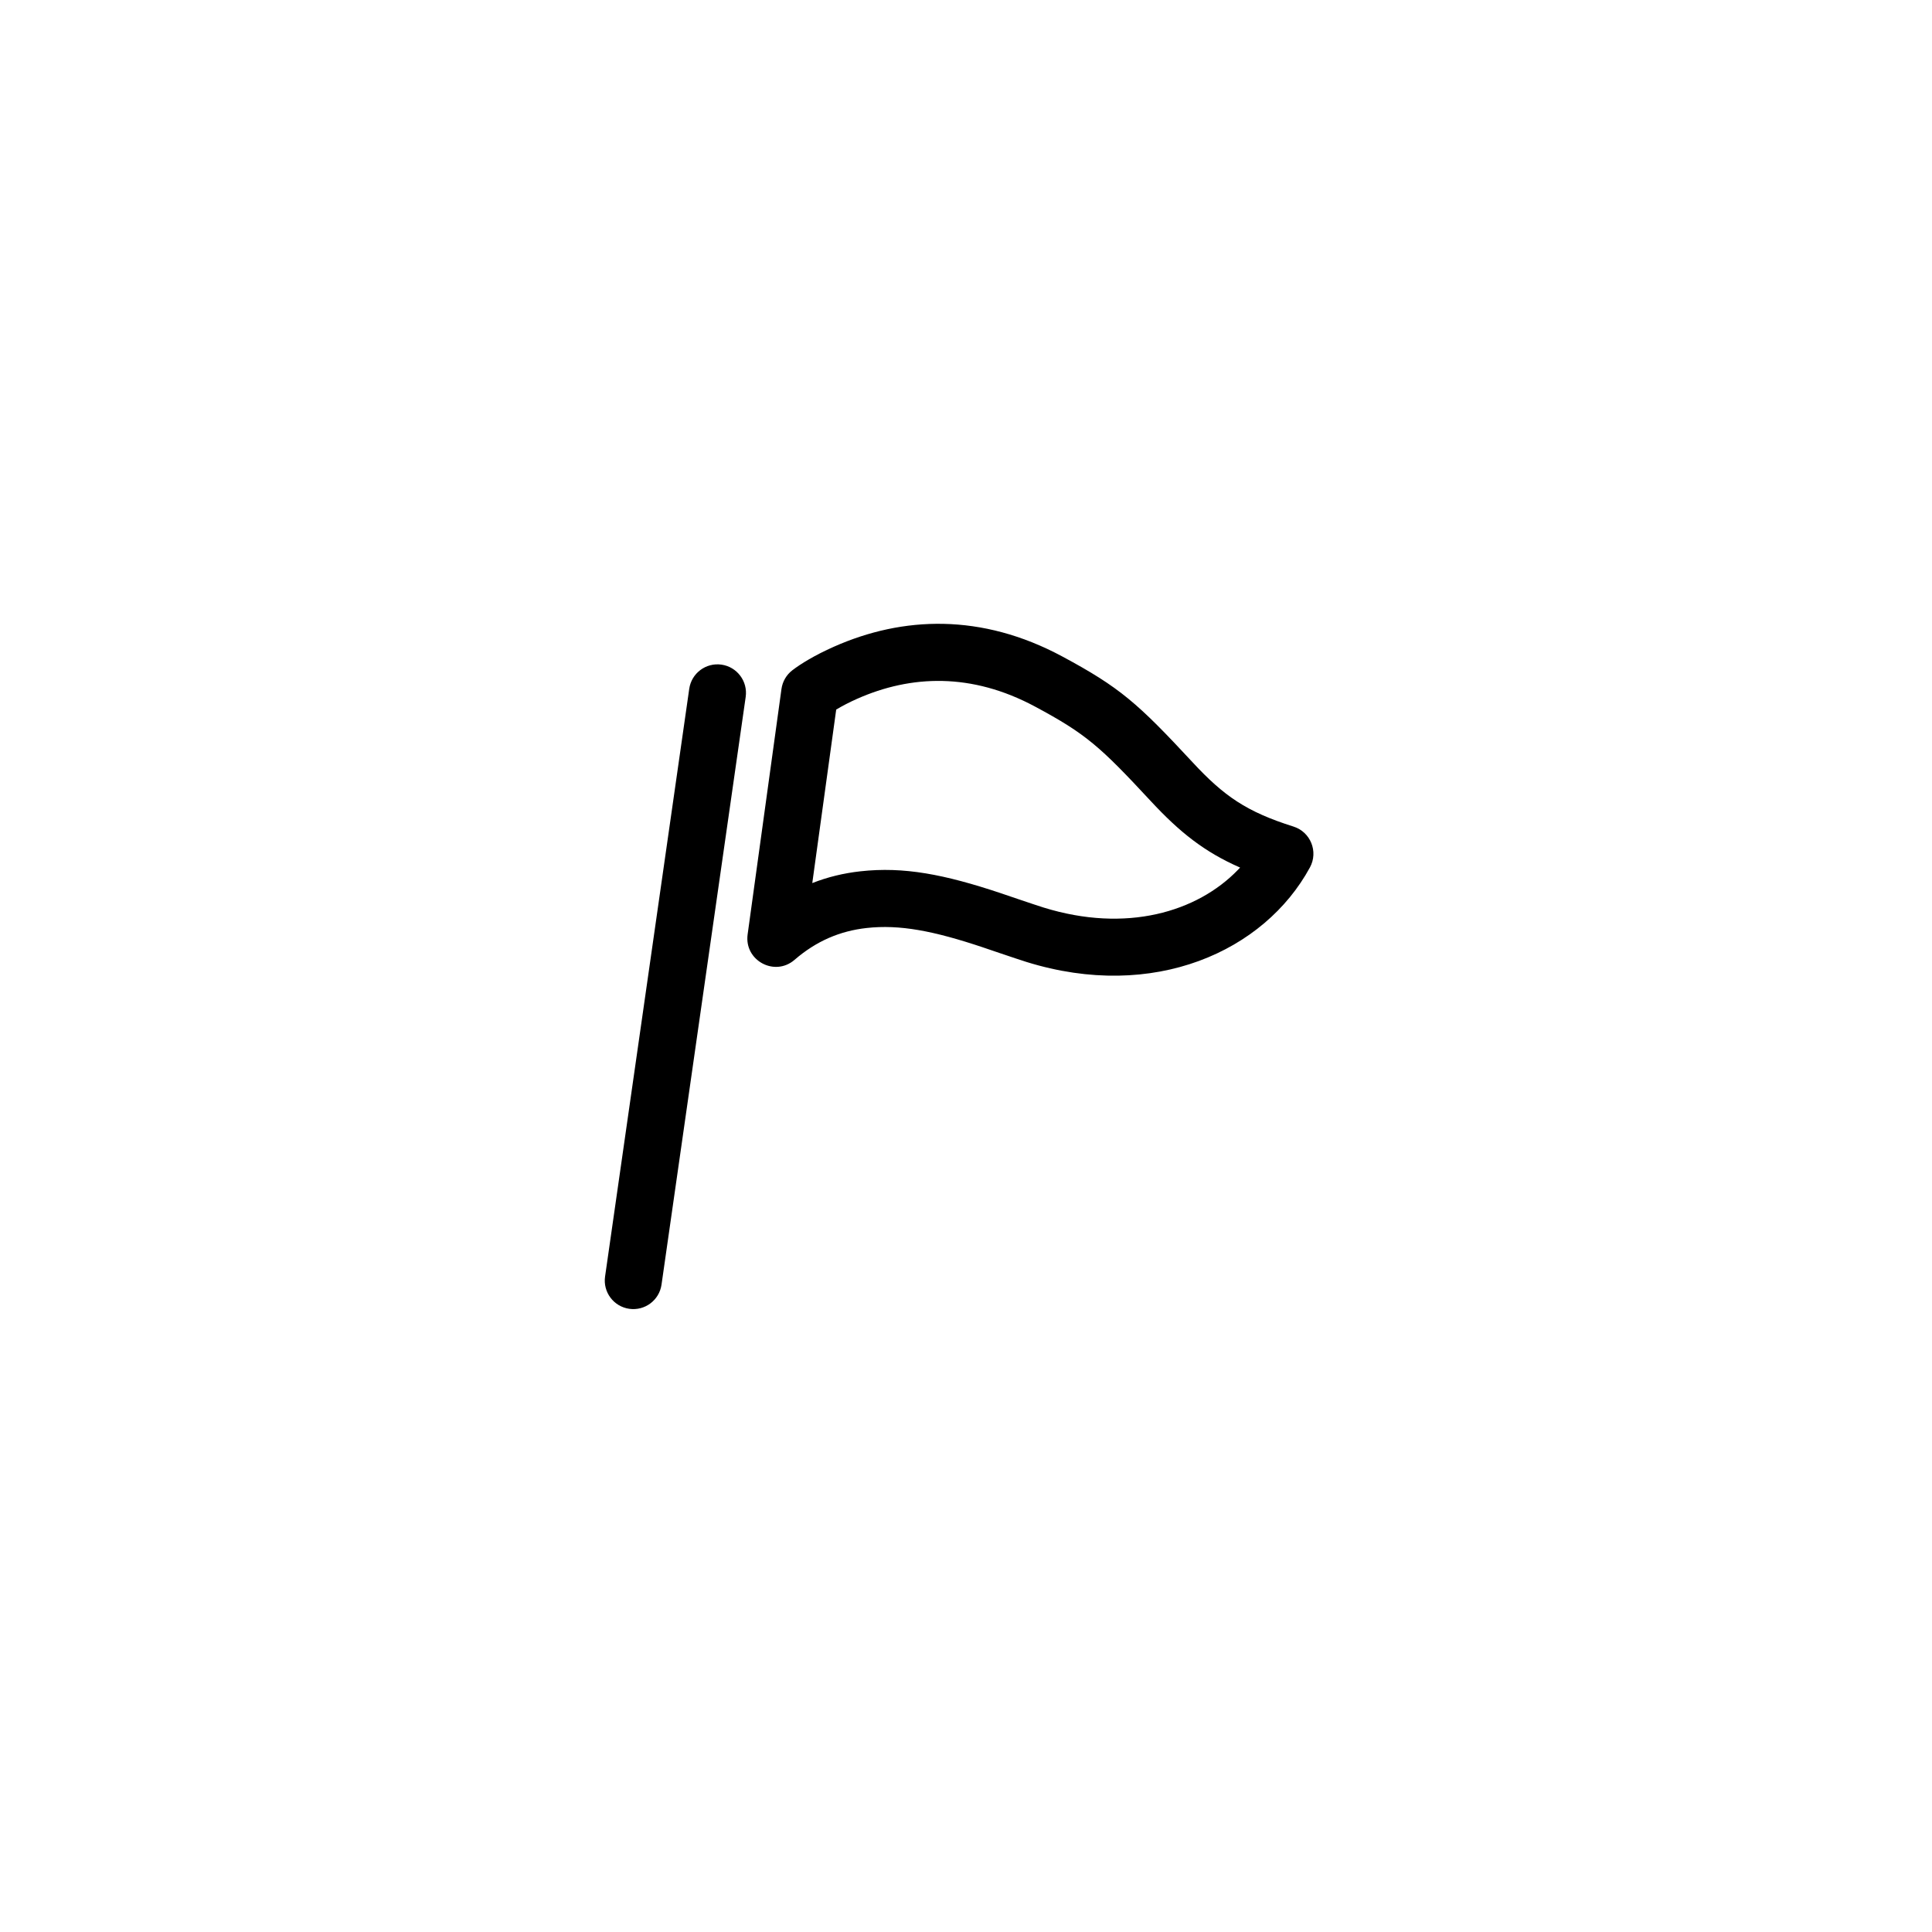
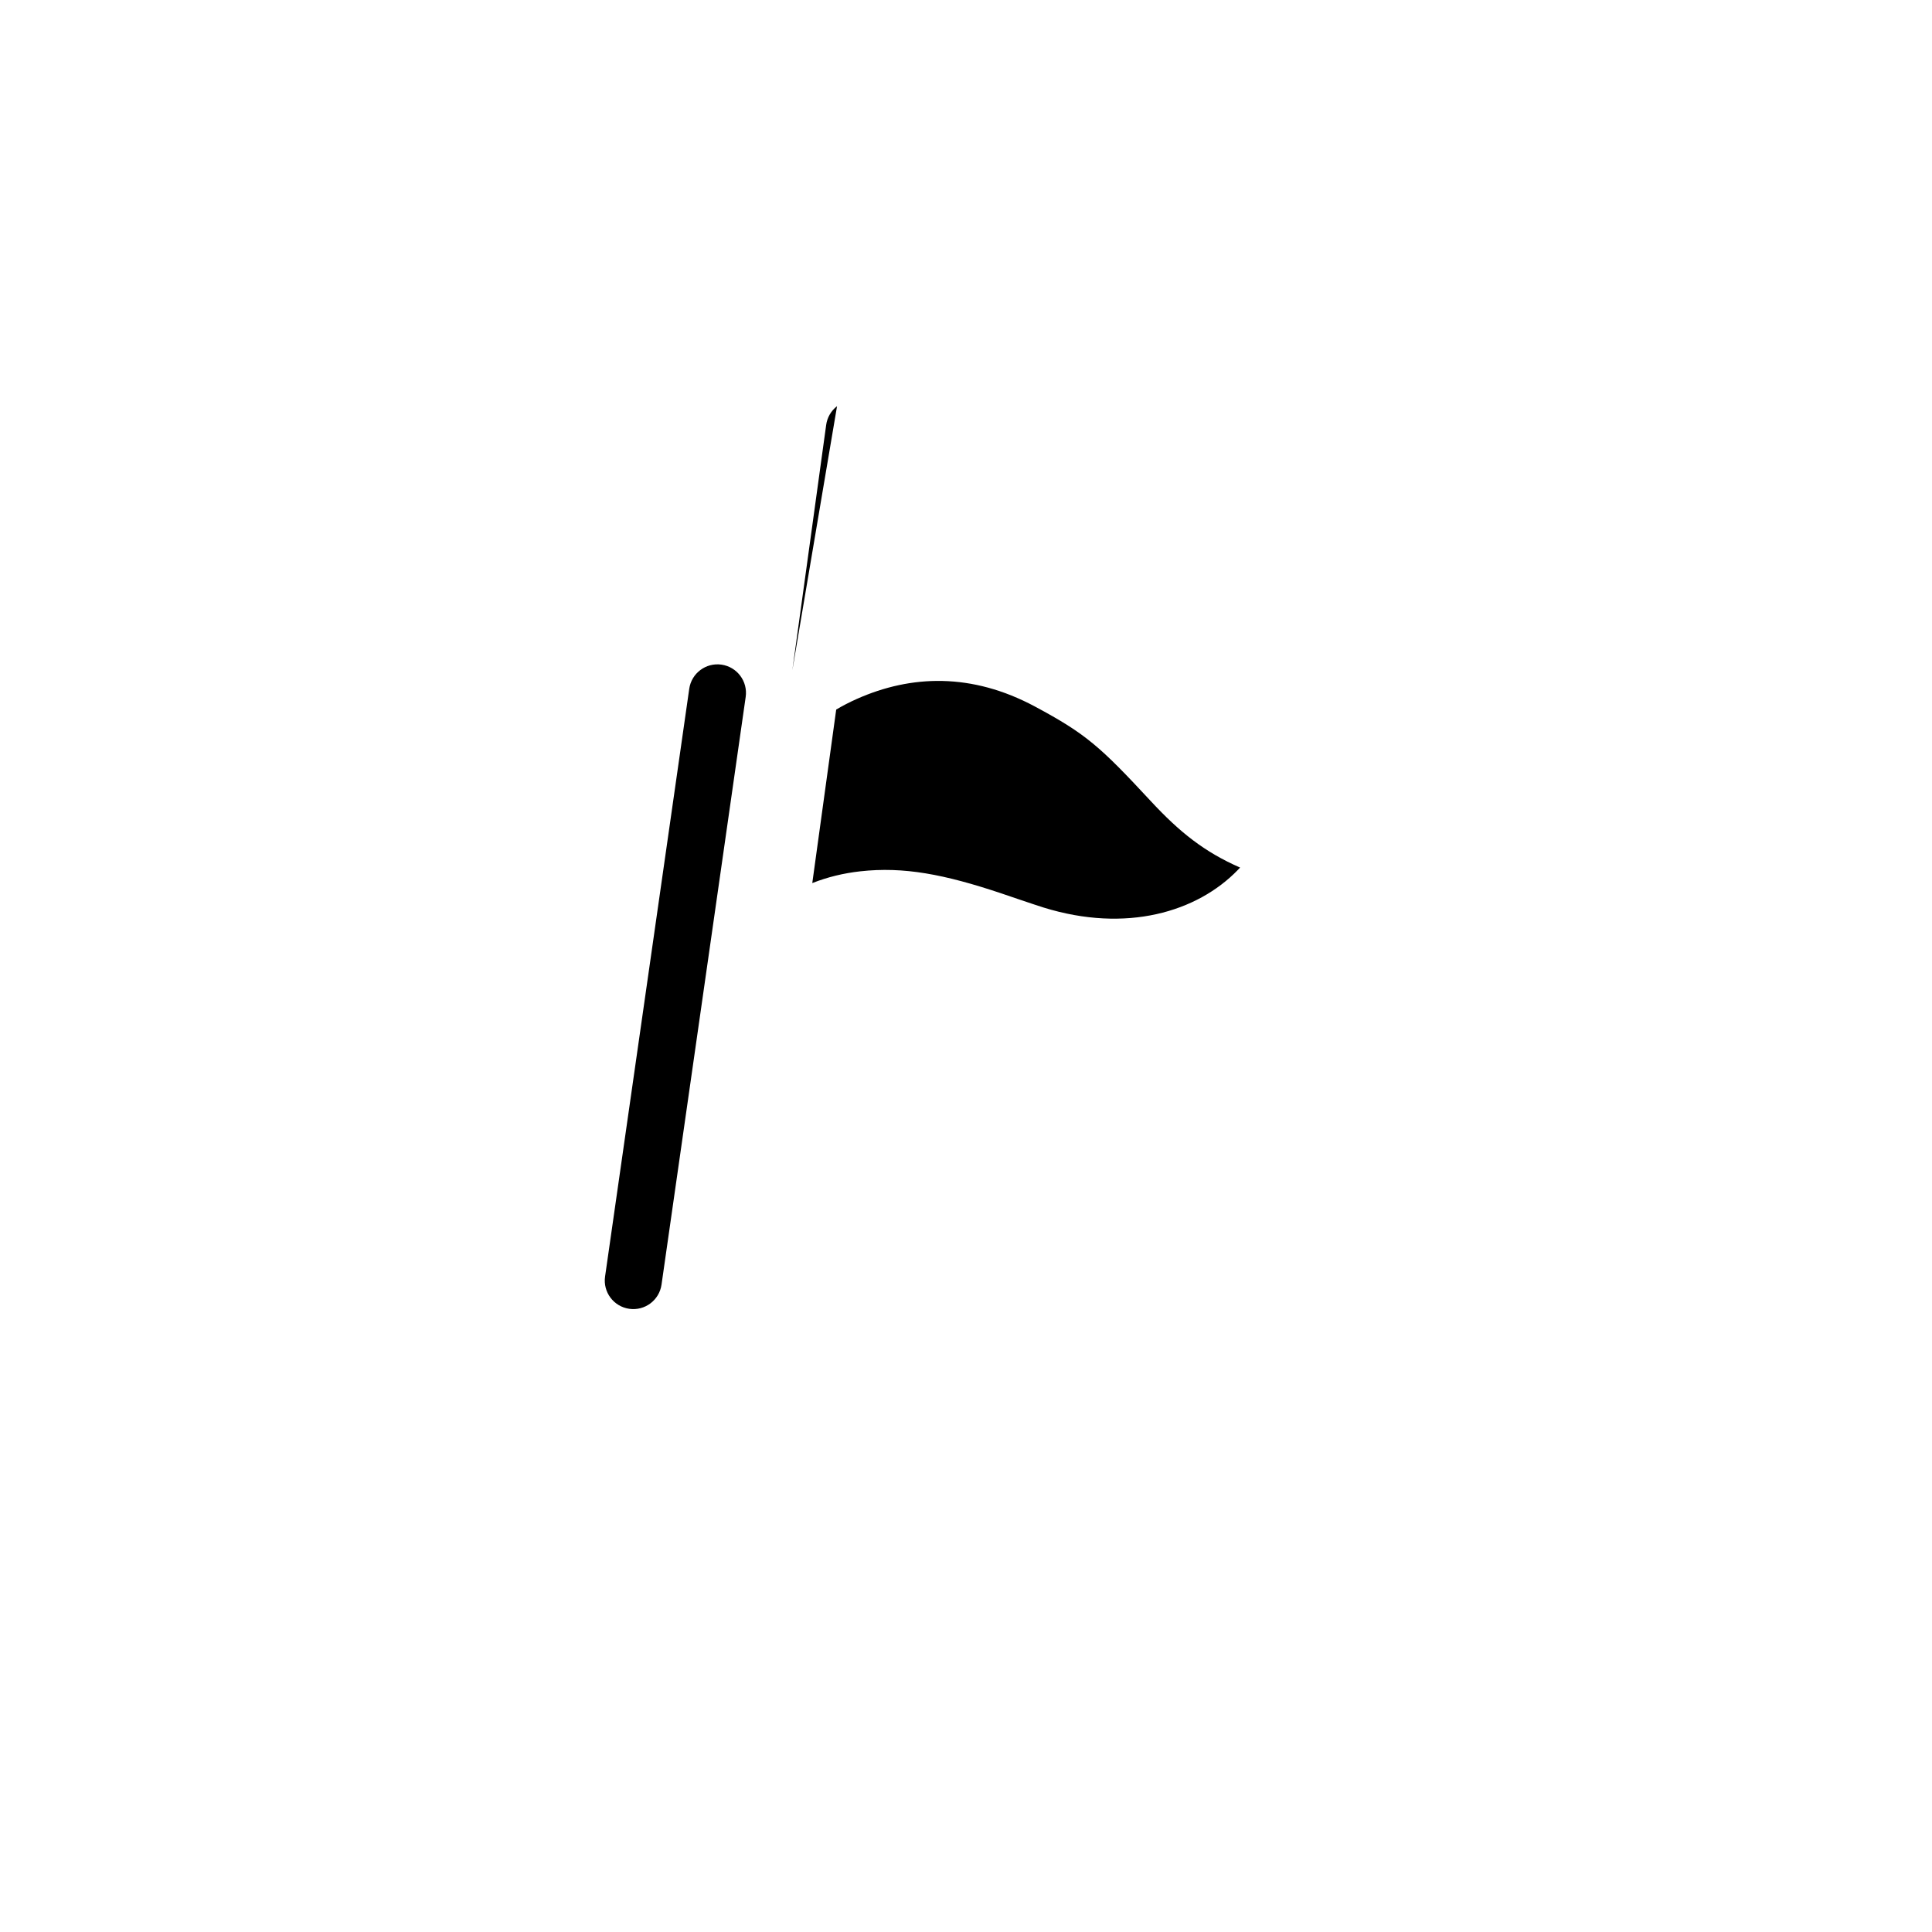
<svg xmlns="http://www.w3.org/2000/svg" fill="#000000" width="800px" height="800px" version="1.1" viewBox="144 144 512 512">
-   <path d="m319.31 484.44c-0.59 4.129-4.418 7-8.551 6.406-4.133-0.59-7-4.418-6.41-8.551l22.305-155.75c0.59-4.129 4.418-7 8.551-6.41 4.133 0.594 7 4.422 6.41 8.555zm34.668-162.81c2.18-1.676 5.91-3.981 11-6.238 18.328-8.133 39.168-8.883 60.473 2.543 15.355 8.238 20.062 12.426 34.598 28.082 8.332 8.98 14.289 13.105 26.734 17.031 4.531 1.43 6.633 6.641 4.367 10.816-12.086 22.25-41.355 35.535-75.102 25.07-2.453-0.762-12.266-4.109-11.539-3.867-13.121-4.387-22.078-6.113-30.848-5.137-7.051 0.785-13.332 3.445-19.102 8.438-5.269 4.562-13.383 0.16-12.43-6.746l8.969-65.035c0.27-1.965 1.305-3.75 2.879-4.957zm118.66 52.285c-0.184 0.203-0.375 0.402-0.566 0.598zm-0.566 0.598 0.566-0.598c-9.469-4.144-16.008-9.363-23.668-17.613-13.465-14.508-17.184-17.816-30.664-25.047-16.781-9.004-32.828-8.426-47.199-2.047-2.055 0.91-3.894 1.875-5.504 2.836l-6.34 45.98c4.062-1.598 8.309-2.625 12.727-3.117 11.508-1.281 22.266 0.797 37.309 5.824-0.527-0.176 9.012 3.082 11.23 3.766 21.93 6.801 40.715 1.223 51.543-9.984z" />
+   <path d="m319.31 484.44c-0.59 4.129-4.418 7-8.551 6.406-4.133-0.59-7-4.418-6.41-8.551l22.305-155.75c0.59-4.129 4.418-7 8.551-6.41 4.133 0.594 7 4.422 6.41 8.555zm34.668-162.81l8.969-65.035c0.27-1.965 1.305-3.75 2.879-4.957zm118.66 52.285c-0.184 0.203-0.375 0.402-0.566 0.598zm-0.566 0.598 0.566-0.598c-9.469-4.144-16.008-9.363-23.668-17.613-13.465-14.508-17.184-17.816-30.664-25.047-16.781-9.004-32.828-8.426-47.199-2.047-2.055 0.91-3.894 1.875-5.504 2.836l-6.34 45.98c4.062-1.598 8.309-2.625 12.727-3.117 11.508-1.281 22.266 0.797 37.309 5.824-0.527-0.176 9.012 3.082 11.23 3.766 21.93 6.801 40.715 1.223 51.543-9.984z" />
</svg>